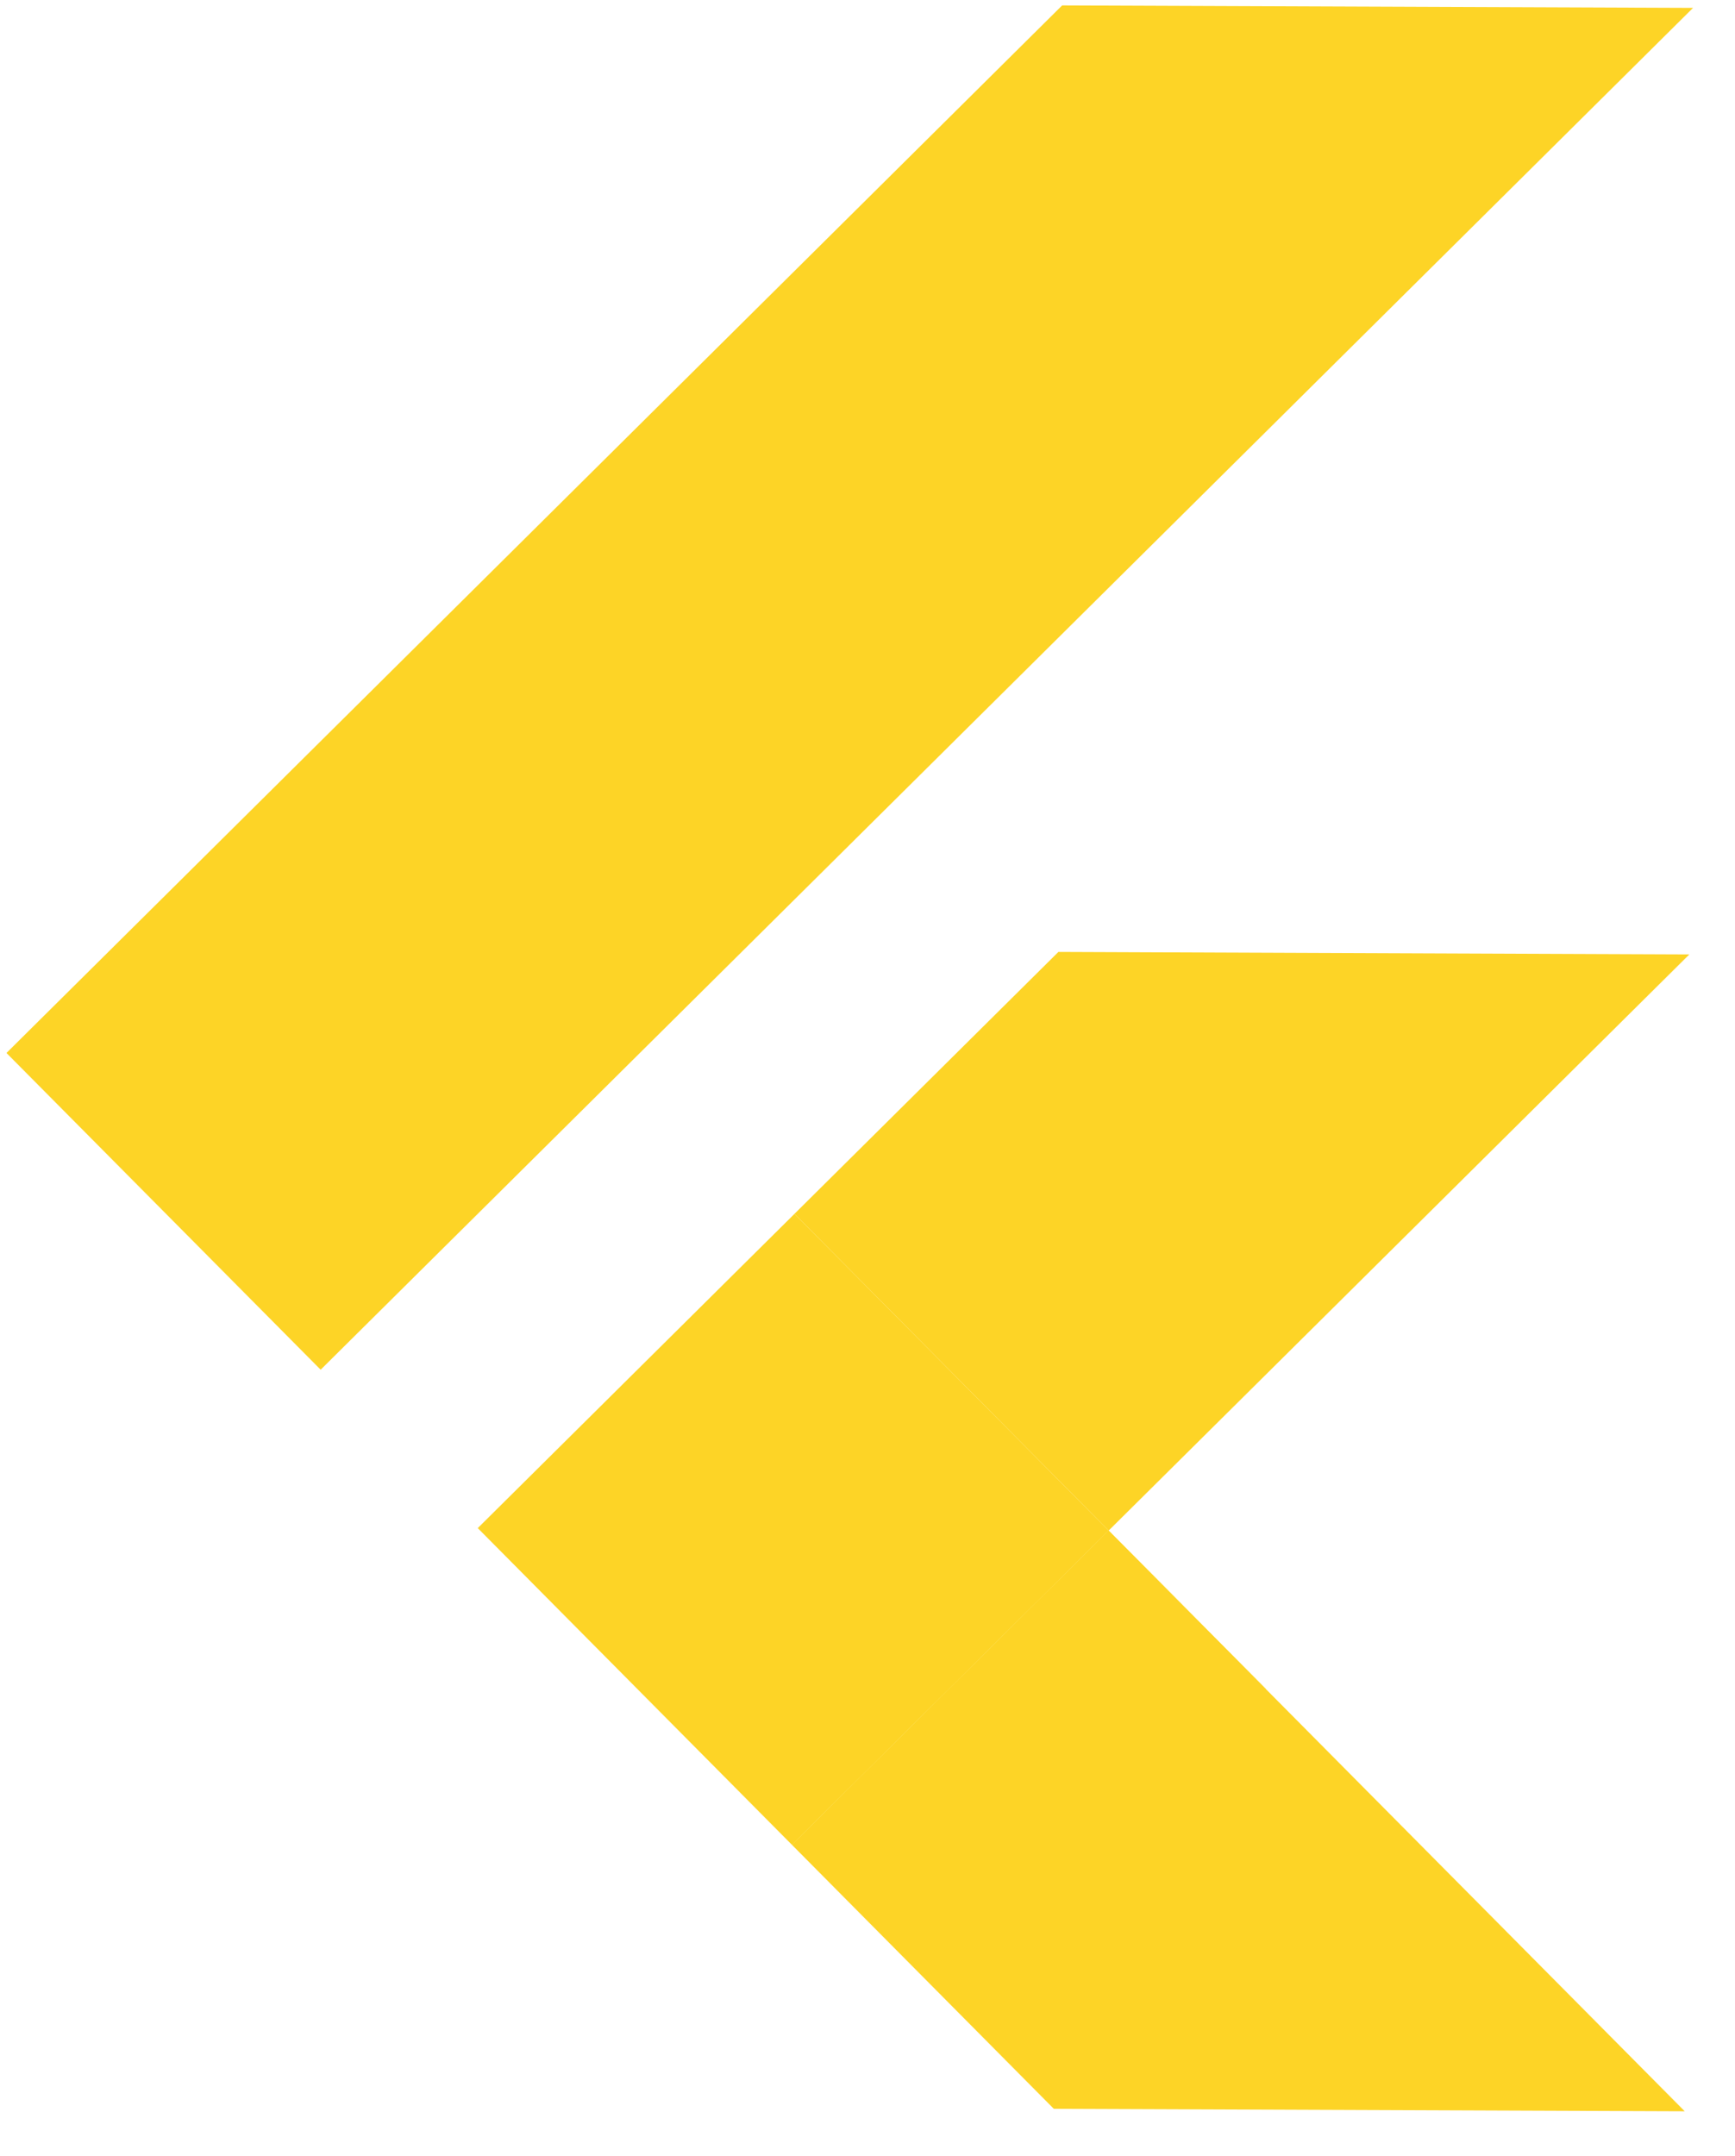
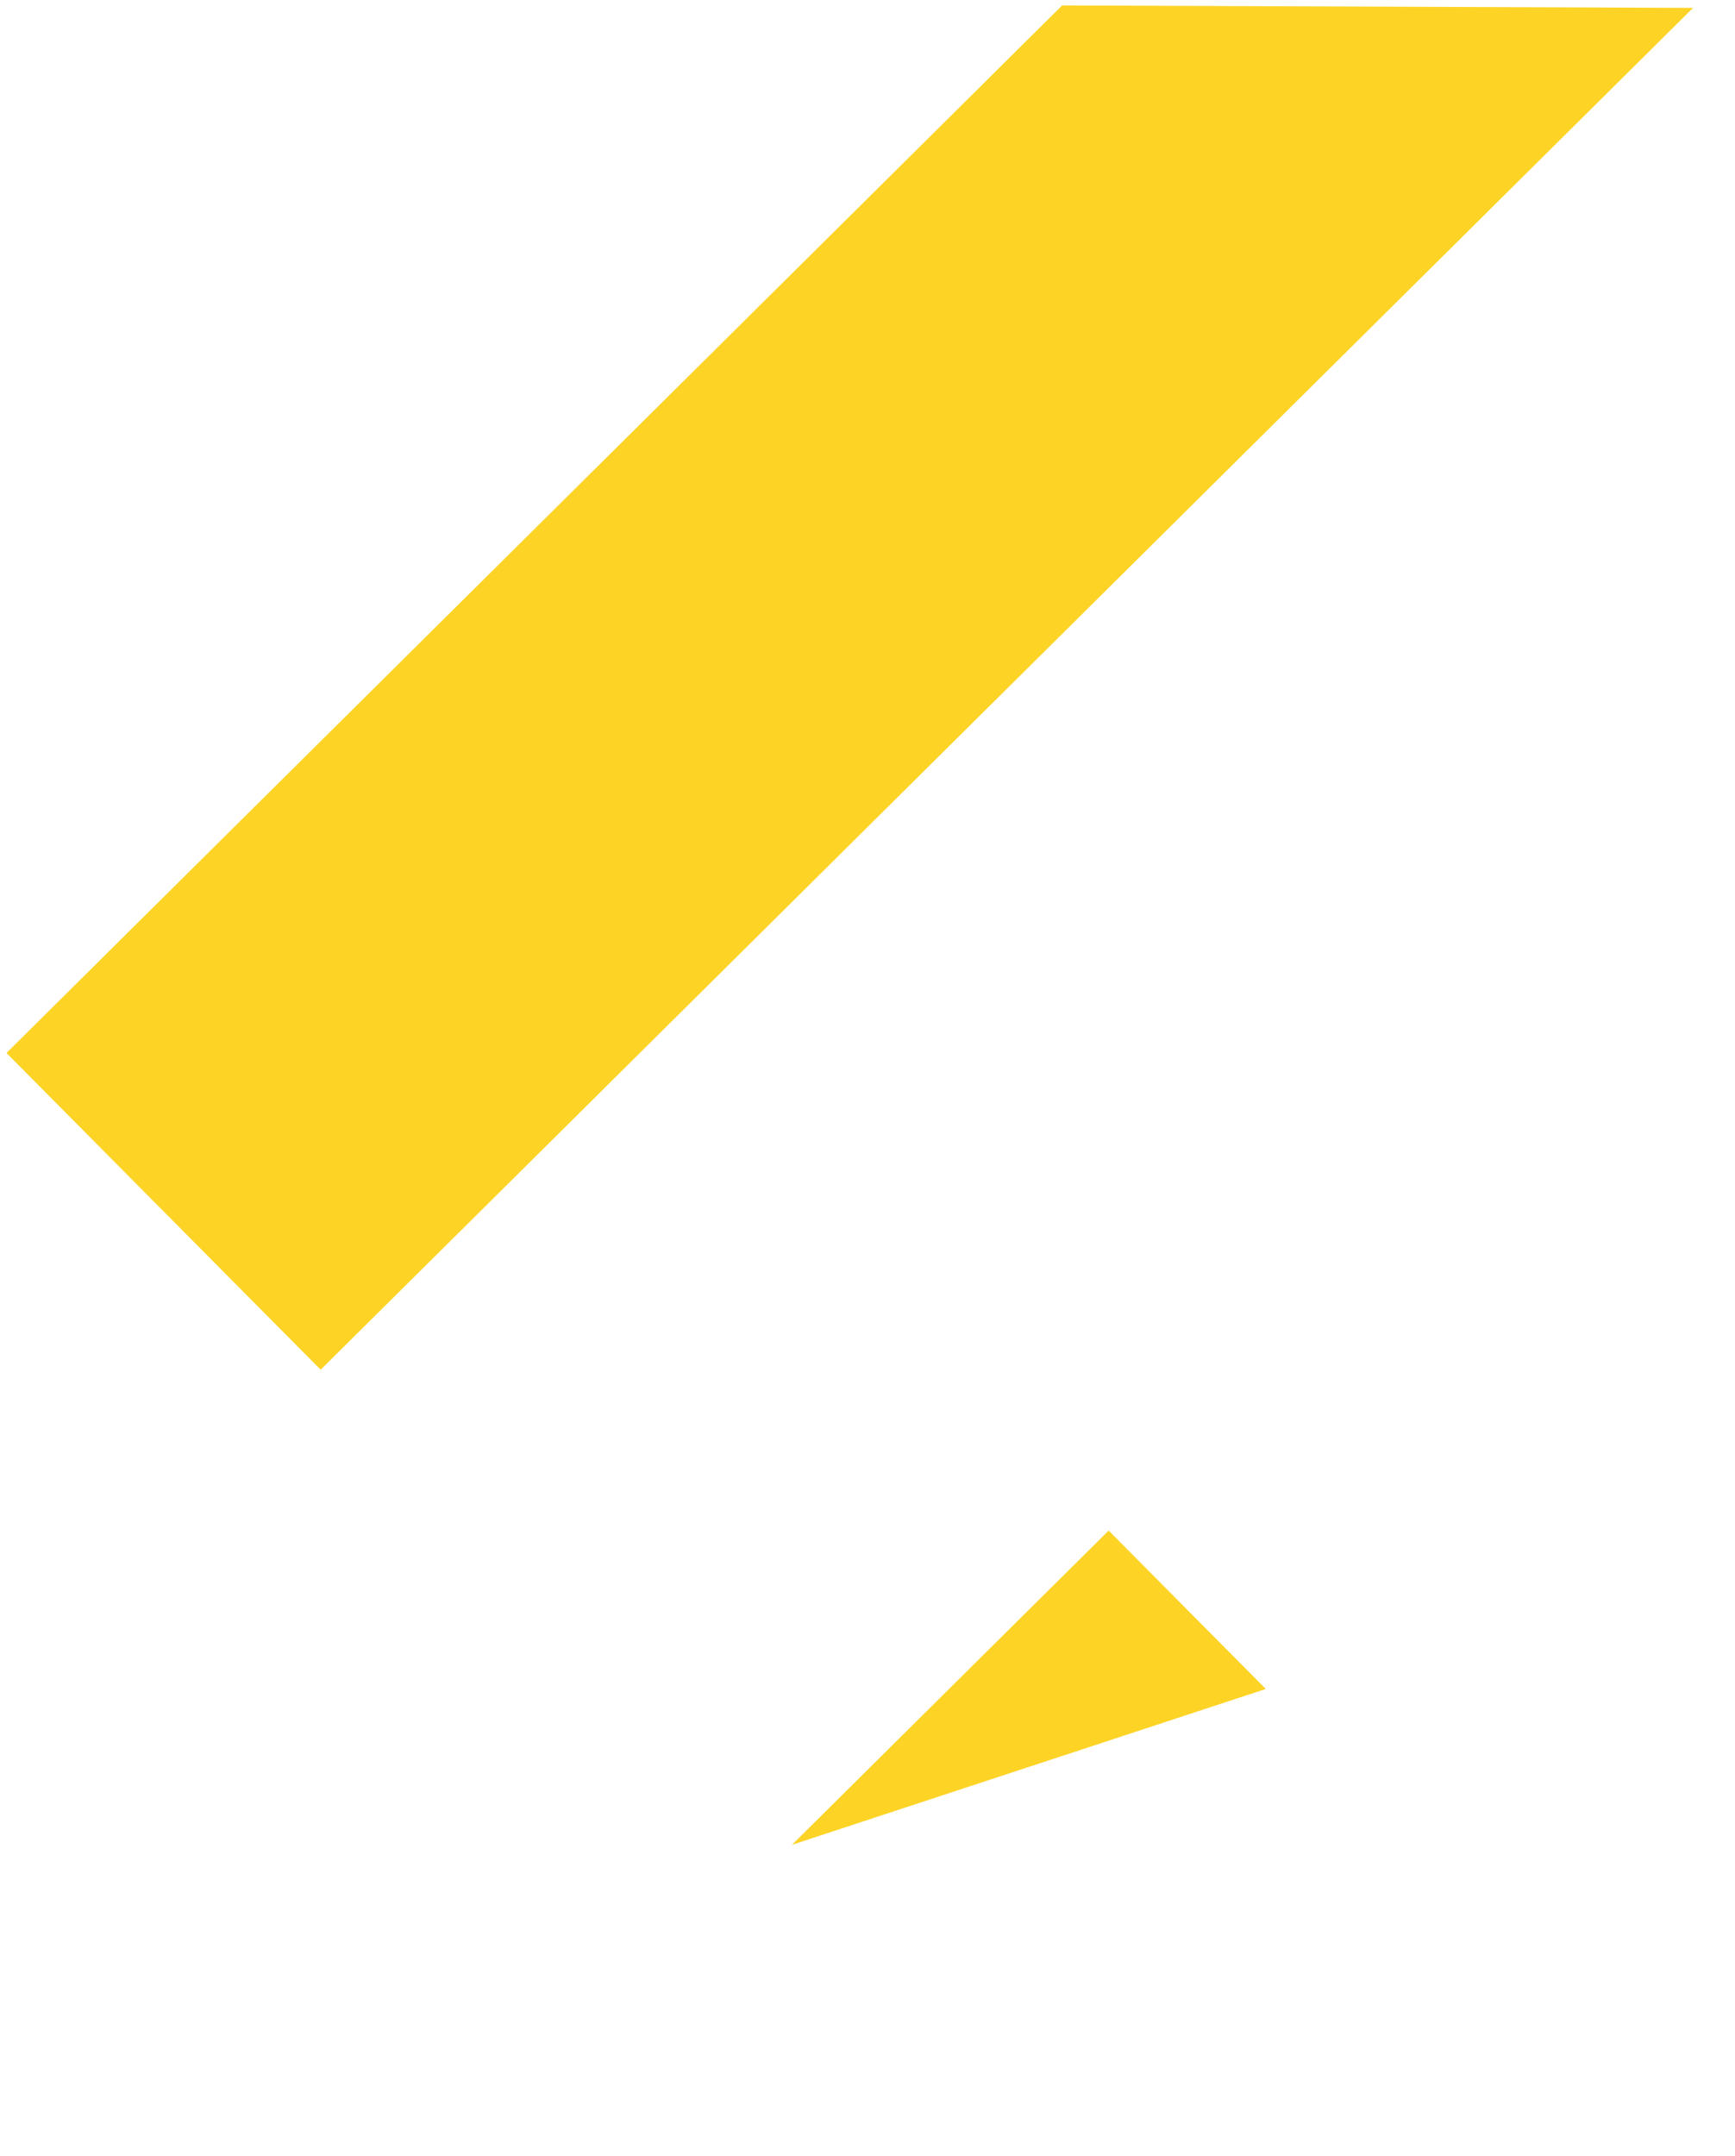
<svg xmlns="http://www.w3.org/2000/svg" width="33" height="41" viewBox="0 0 33 41" fill="none">
  <path d="M20.202 0.103L0.123 20.024L6.099 26.047L32.202 0.15L20.202 0.103Z" fill="#FDD426" />
-   <path d="M32.131 18.15L21.087 29.106L15.111 23.083L20.131 18.102L32.131 18.15Z" fill="#FDD426" />
-   <path d="M15.111 23.083L9.087 29.059L15.063 35.082L21.087 29.106L15.111 23.083Z" fill="#FDD426" />
-   <path d="M32.044 40.149L20.044 40.102L15.063 35.082L21.087 29.106L32.044 40.149Z" fill="#FDD426" />
  <path d="M15.063 35.082L24.076 32.118L21.087 29.106L15.063 35.082Z" fill="#FDD426" />
</svg>